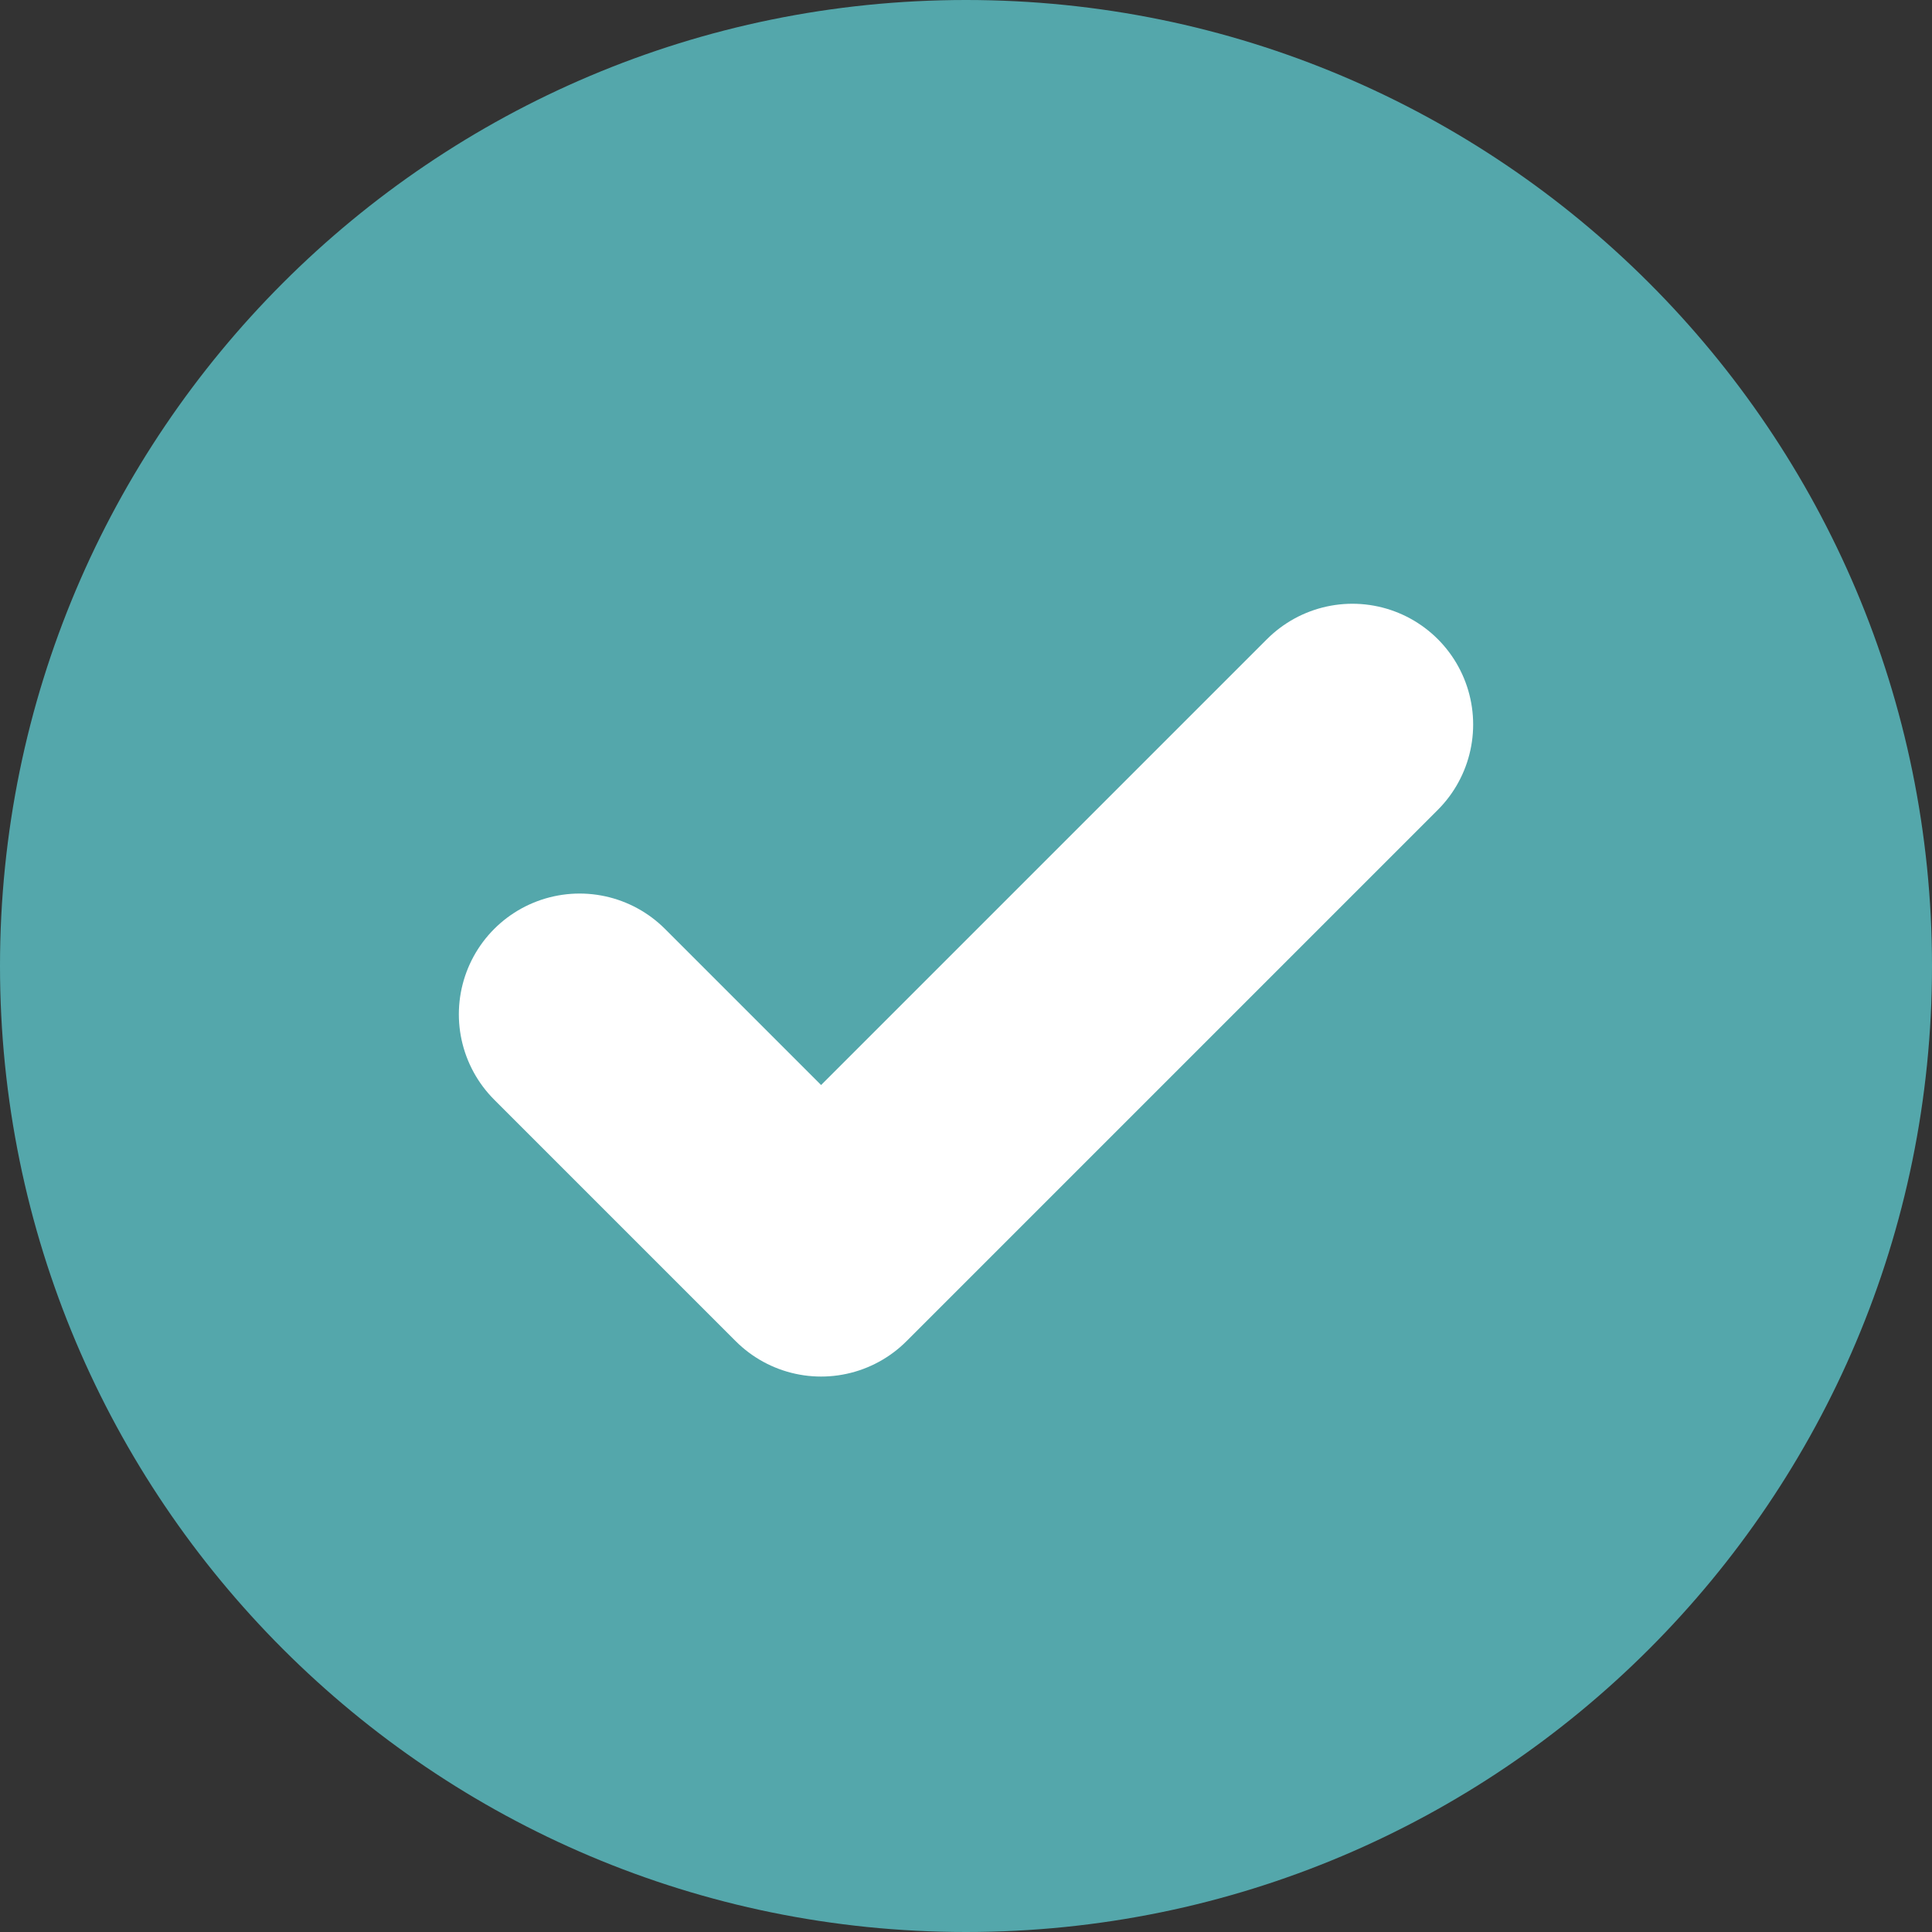
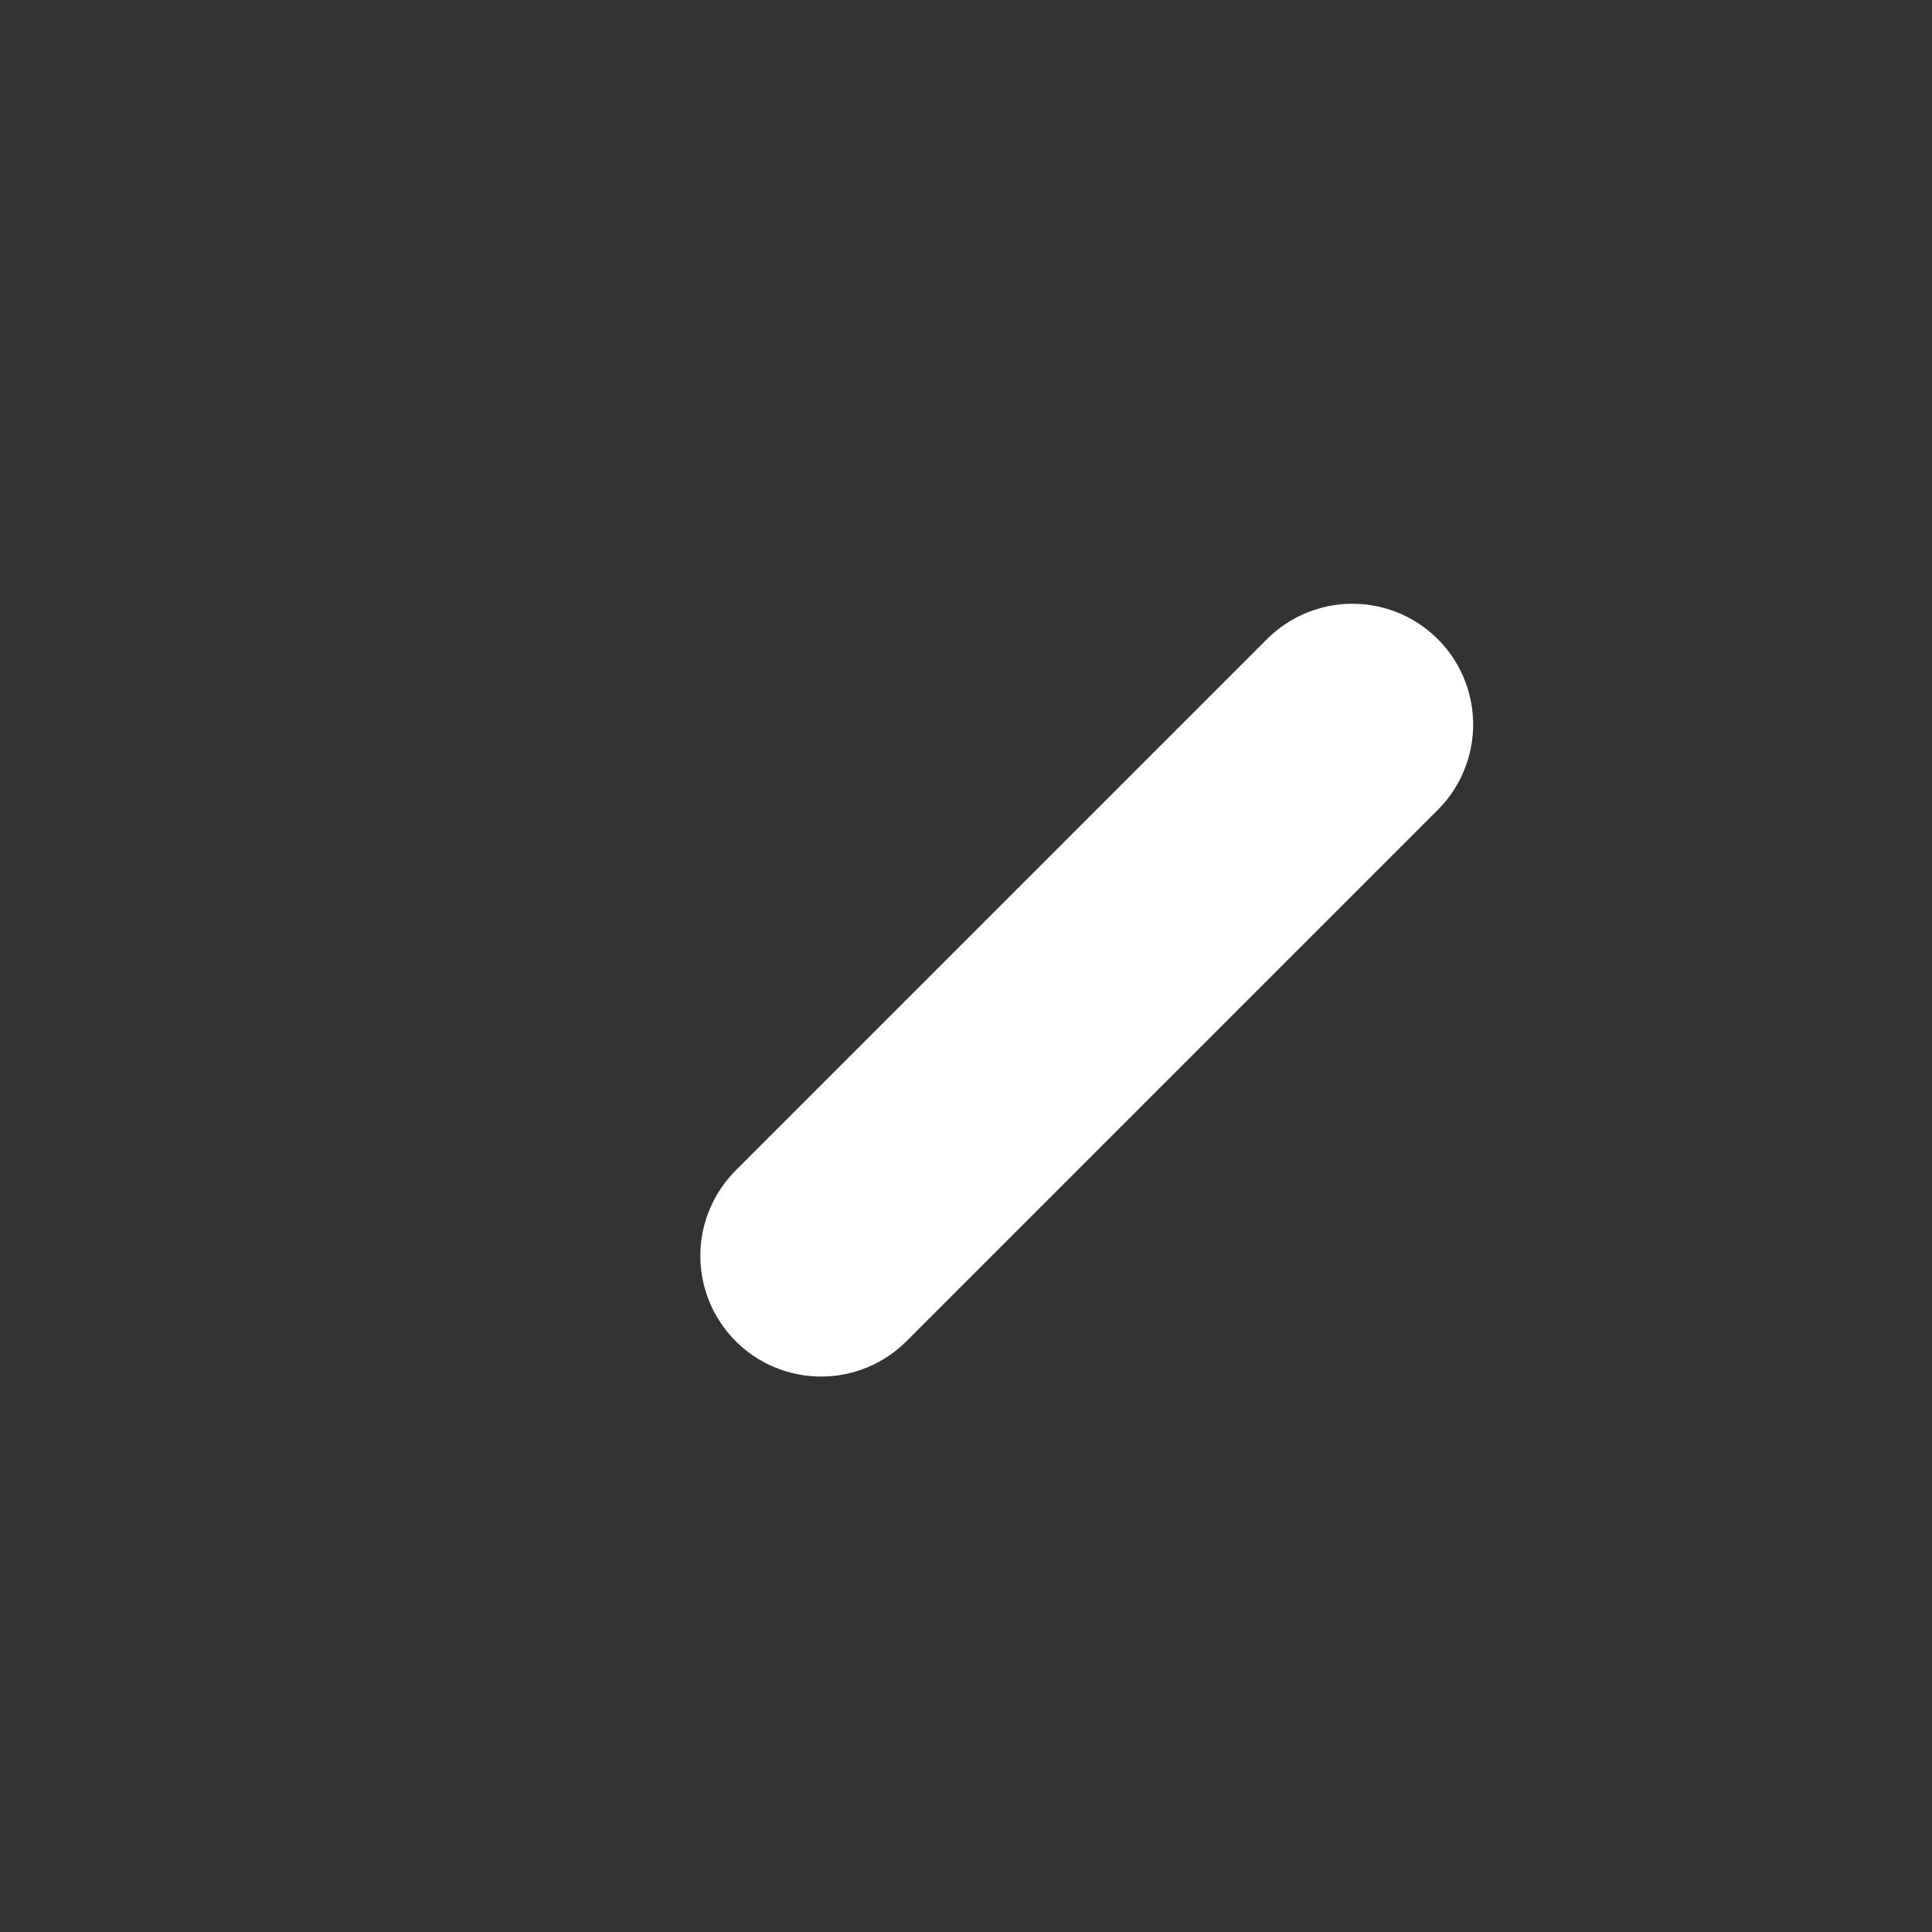
<svg xmlns="http://www.w3.org/2000/svg" width="40" height="40" viewBox="0 0 40 40" fill="none">
  <rect x="0" y="0" width="40" height="40" fill="#333333" stroke="none" />
  <g clip-path="url(#clip0_1_35)">
-     <path d="M20 40C31.046 40 40 31.046 40 20C40 8.954 31.046 0 20 0C8.954 0 0 8.954 0 20C0 31.046 8.954 40 20 40Z" fill="#54A7AB" />
-     <path d="M28 15L17 26L12 21" stroke="white" stroke-width="5" stroke-linecap="round" stroke-linejoin="round" />
+     <path d="M28 15L17 26" stroke="white" stroke-width="5" stroke-linecap="round" stroke-linejoin="round" />
  </g>
  <defs>
    <clipPath id="clip0_1_35">
      <rect width="40" height="40" fill="white" />
    </clipPath>
  </defs>
</svg>